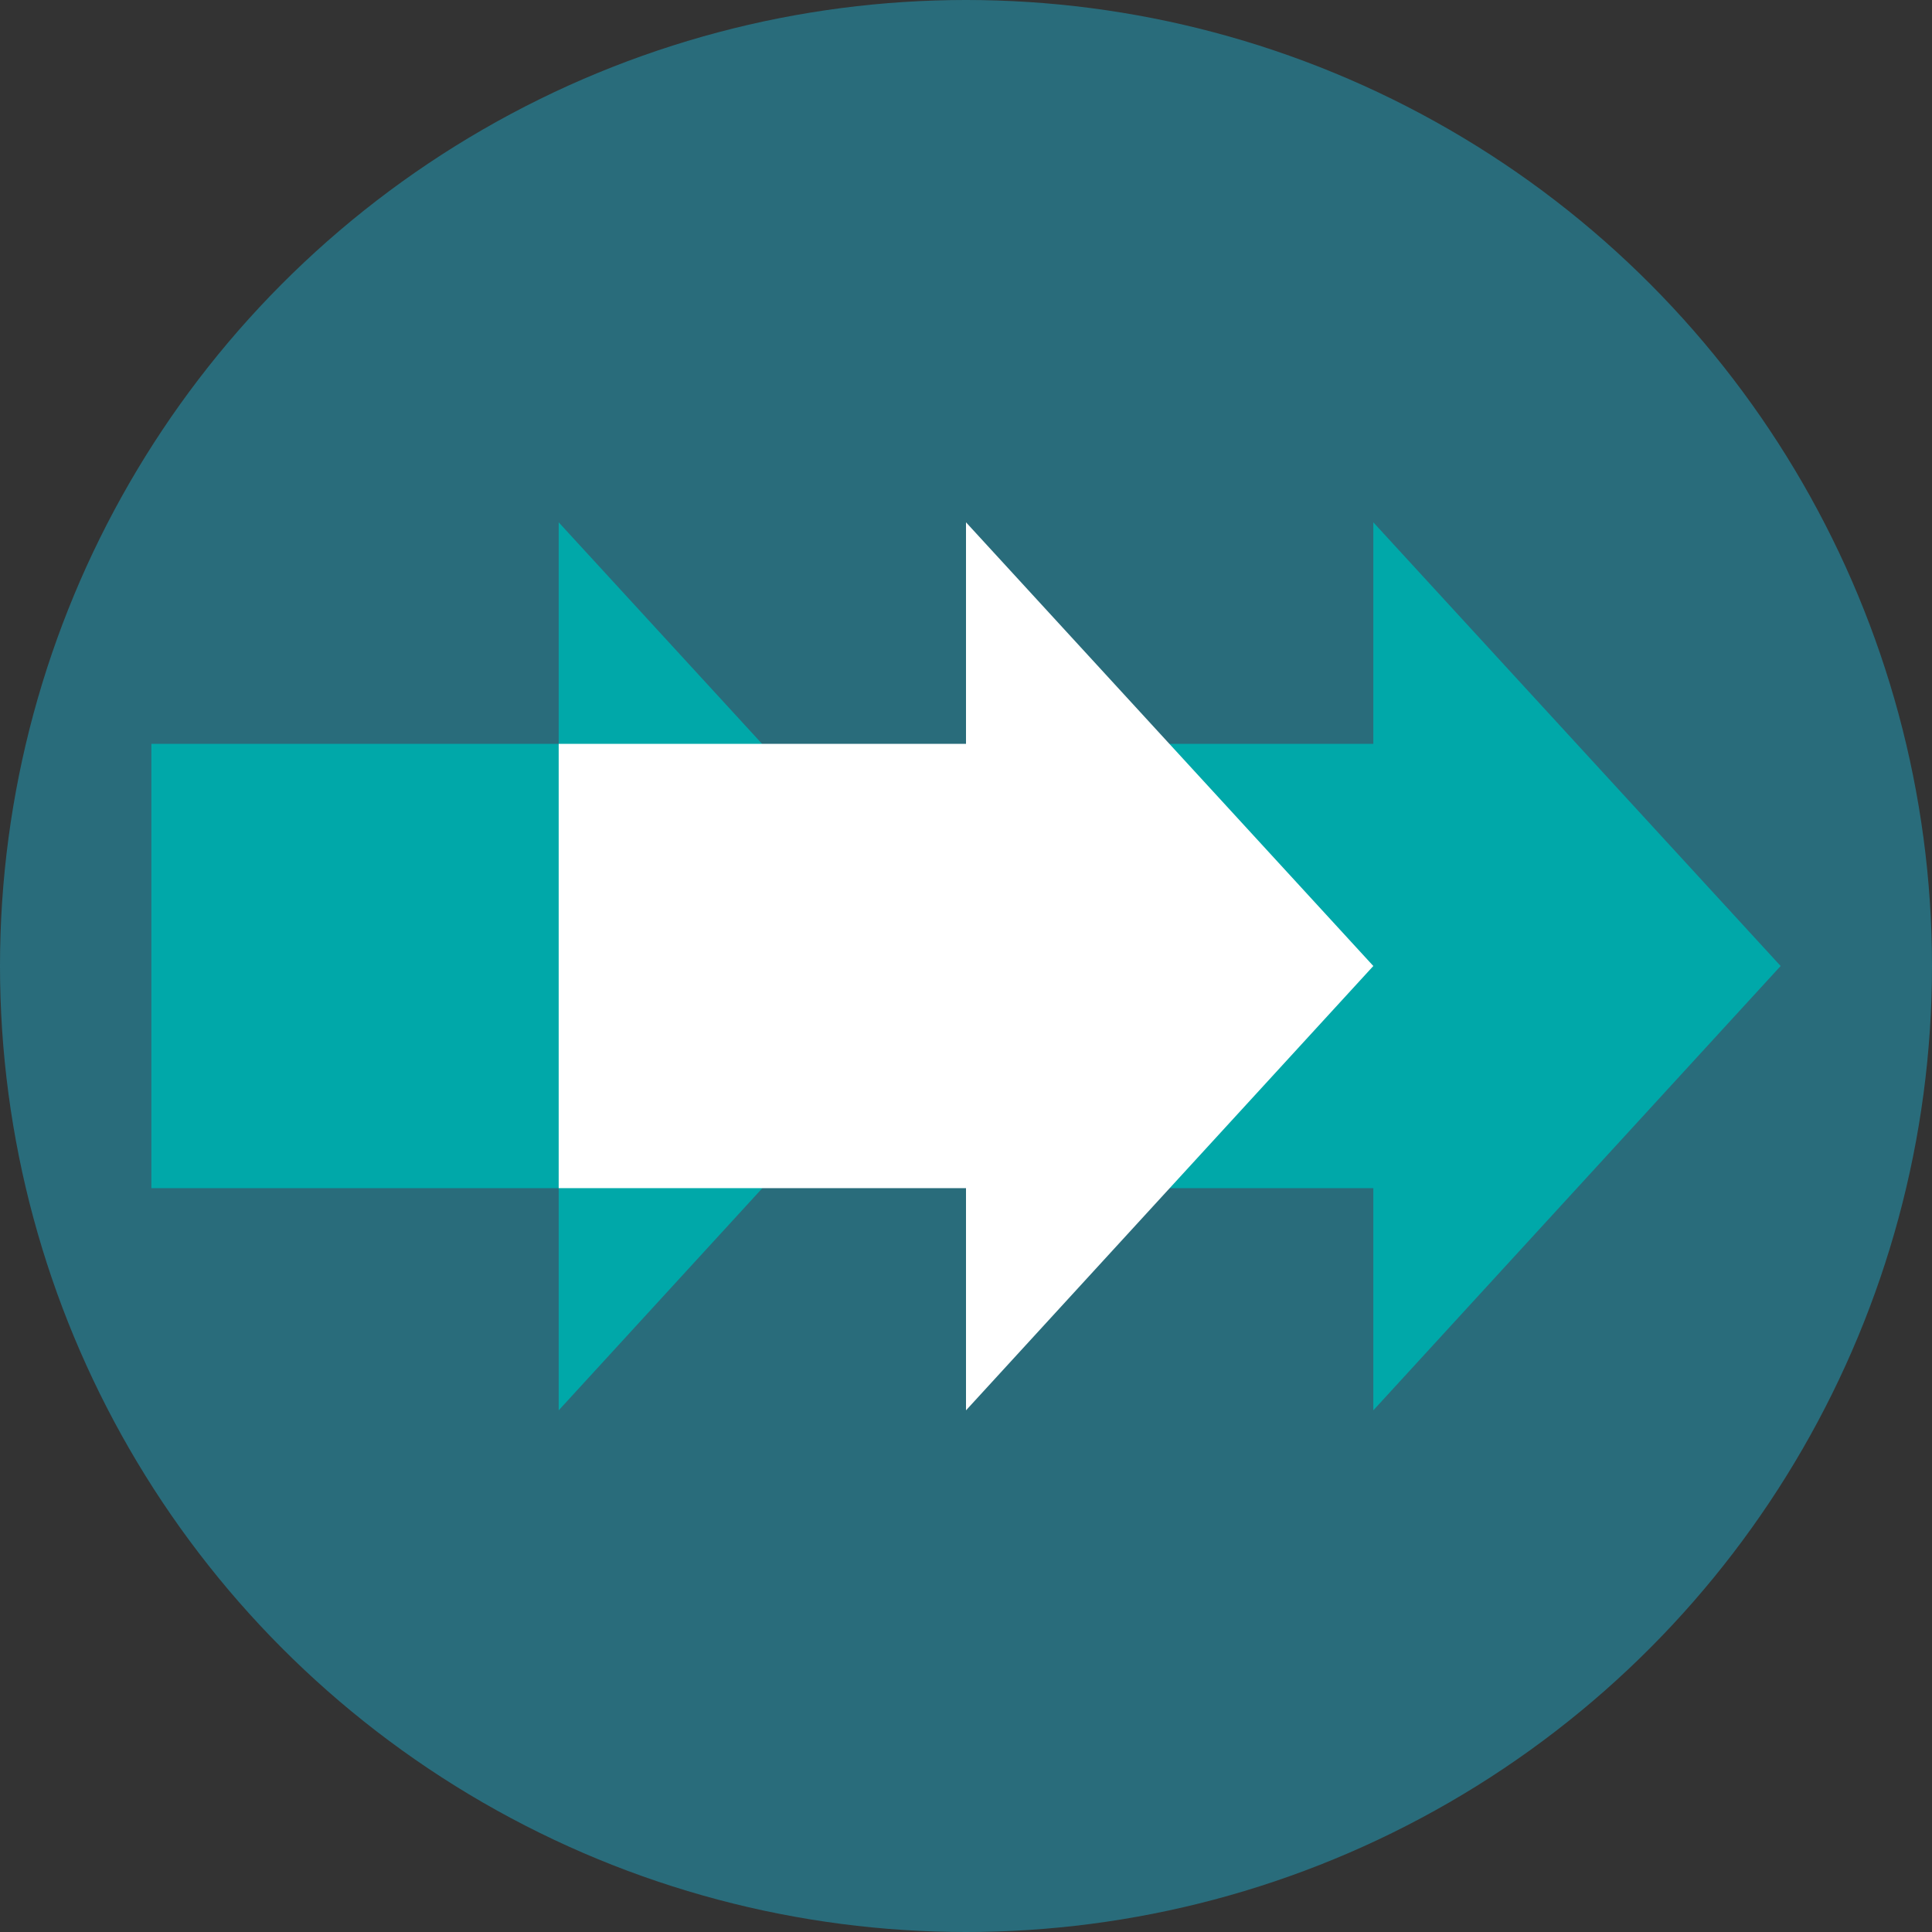
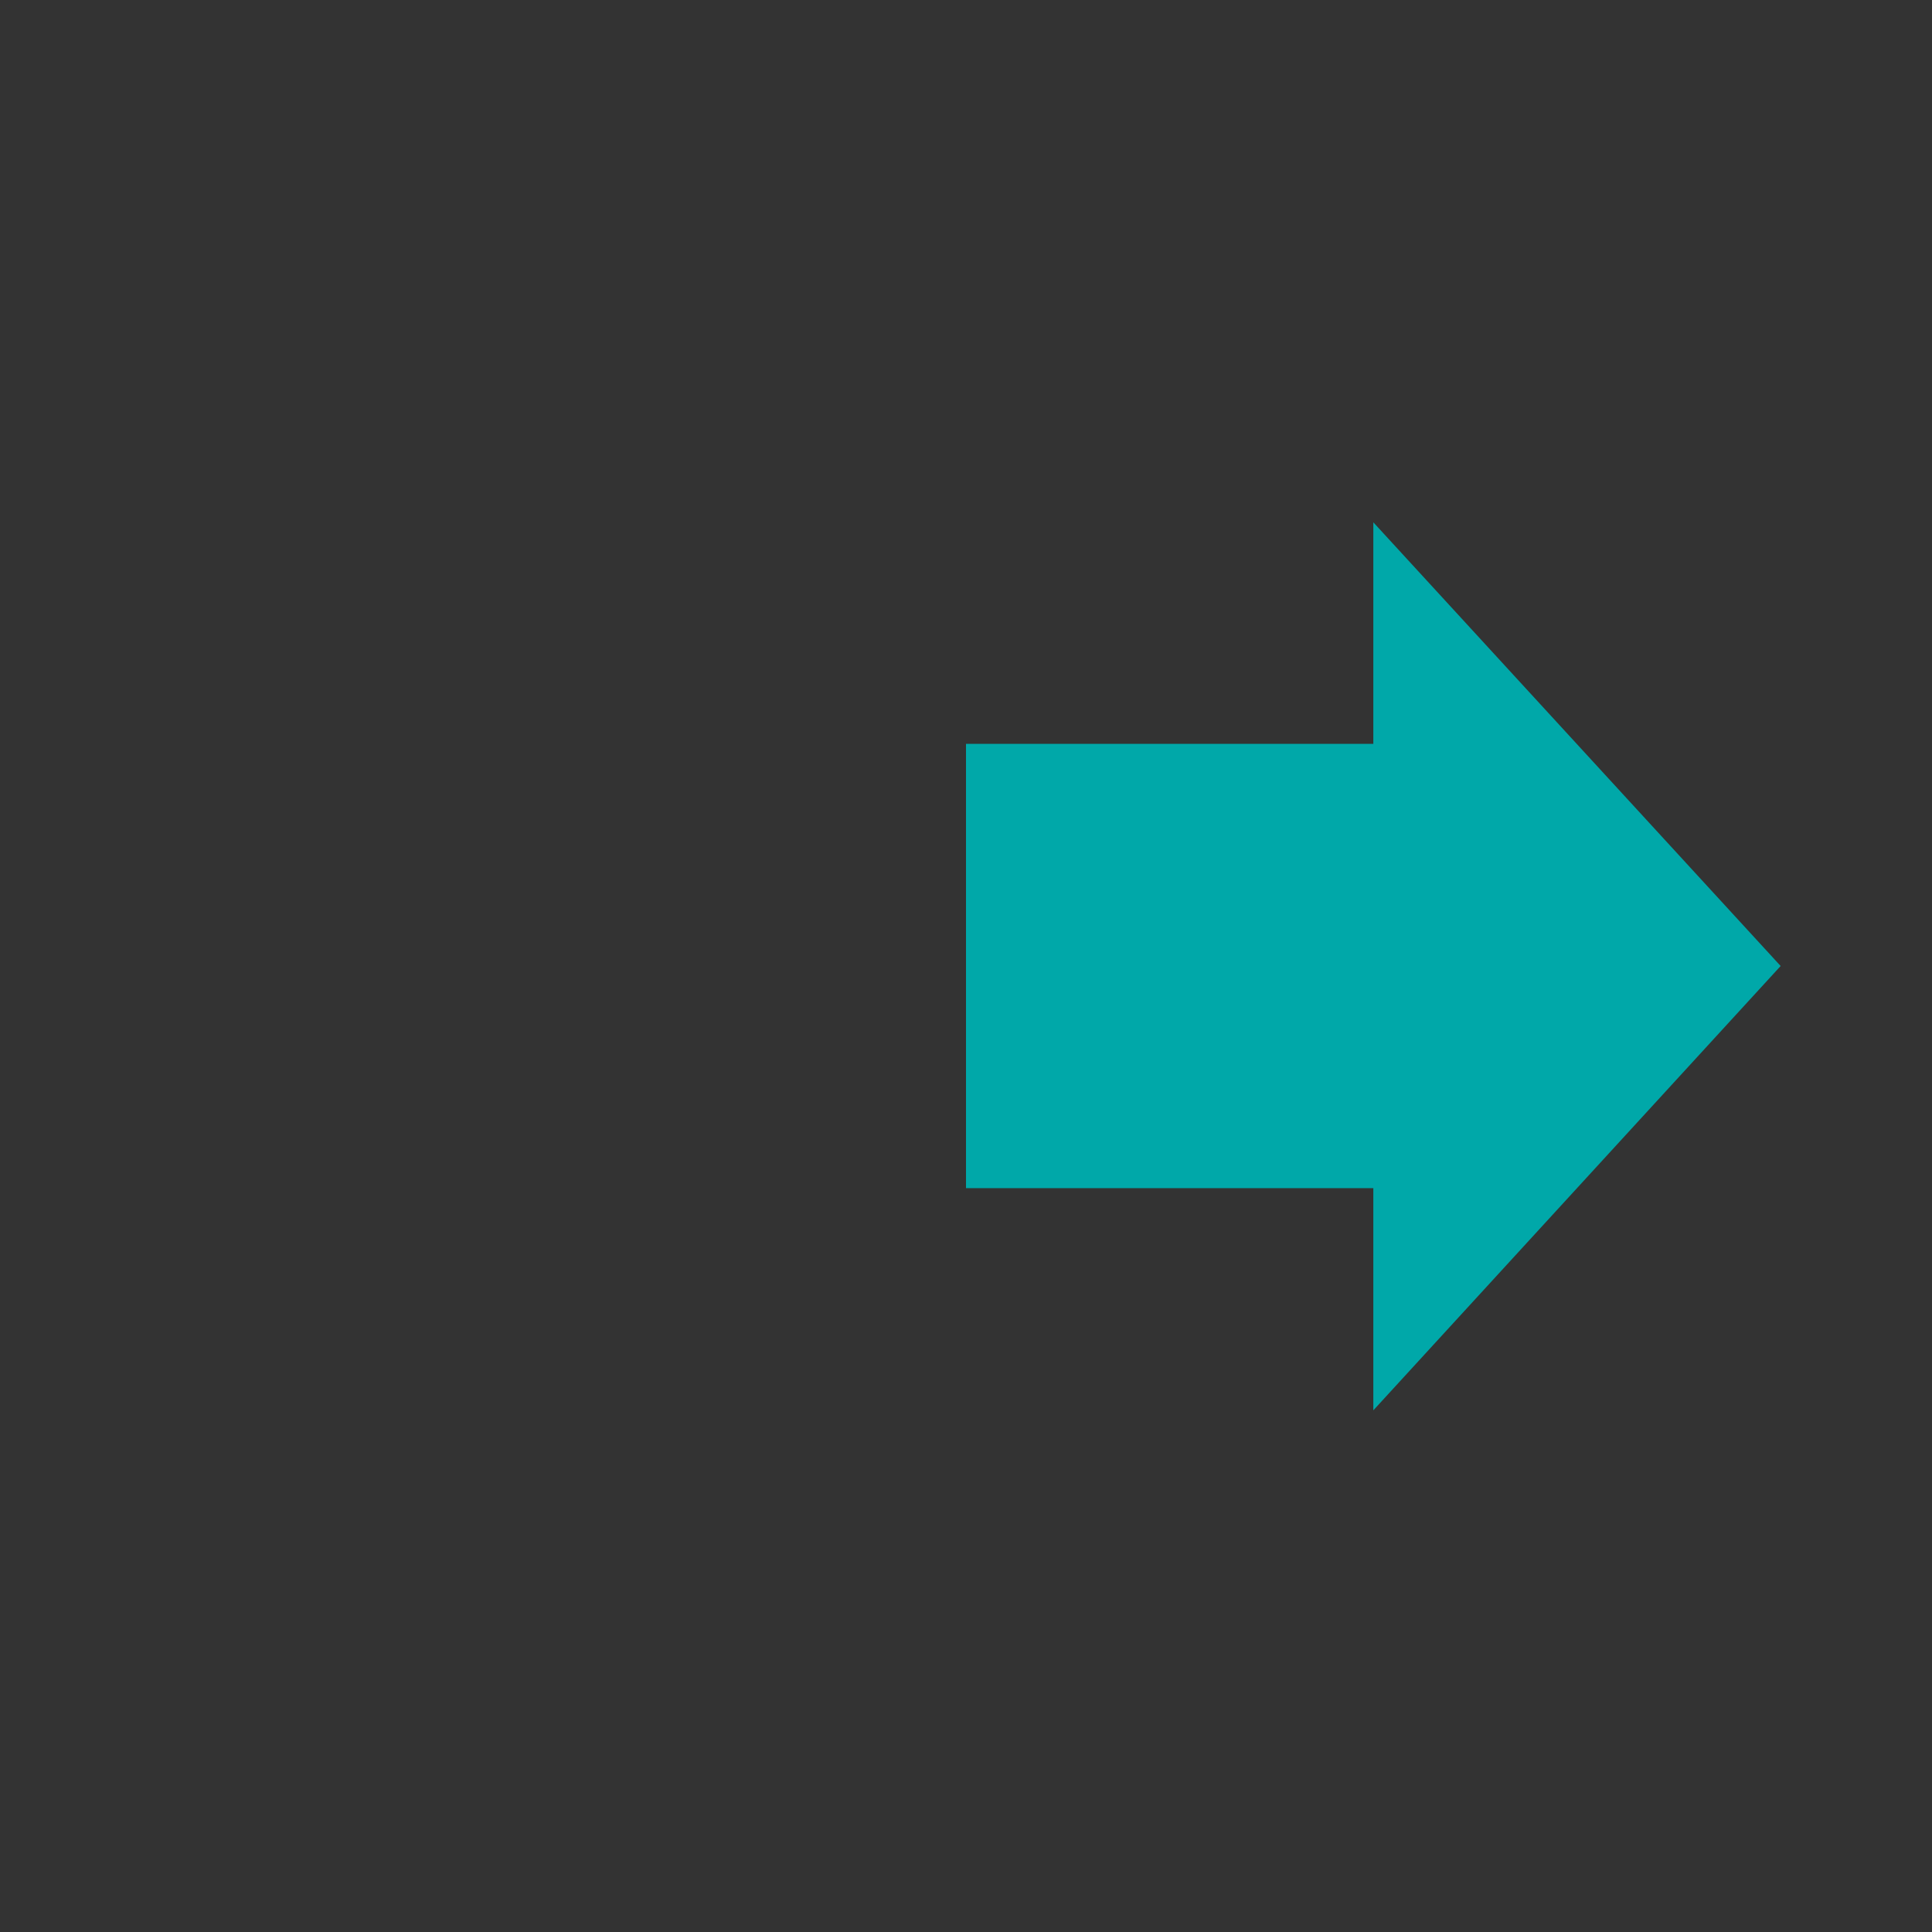
<svg xmlns="http://www.w3.org/2000/svg" id="Layer_2" viewBox="0 0 29.74 29.74">
  <rect x="0" y="0" width="29.74" height="29.74" fill="#333333" stroke="none" />
  <defs>
    <style>.cls-1{fill:#00a8a9;}.cls-1,.cls-2{fill-rule:evenodd;}.cls-2{fill:#fff;}.cls-3{fill:#296c7b;}</style>
  </defs>
  <g id="Layer_1-2">
    <g>
-       <circle class="cls-3" cx="14.87" cy="14.87" r="14.87" />
      <polygon class="cls-1" points="14.87 11.45 21.14 11.45 21.14 8.04 27.41 14.87 21.14 21.71 21.14 18.29 14.87 18.29 14.87 11.45" />
-       <polygon class="cls-1" points="2.33 11.45 8.6 11.45 8.6 8.04 14.87 14.87 8.6 21.71 8.6 18.29 2.33 18.29 2.33 11.45" />
-       <polygon class="cls-2" points="8.6 11.45 14.87 11.45 14.87 8.04 21.14 14.87 14.87 21.71 14.87 18.29 8.6 18.29 8.6 11.45" />
    </g>
  </g>
</svg>